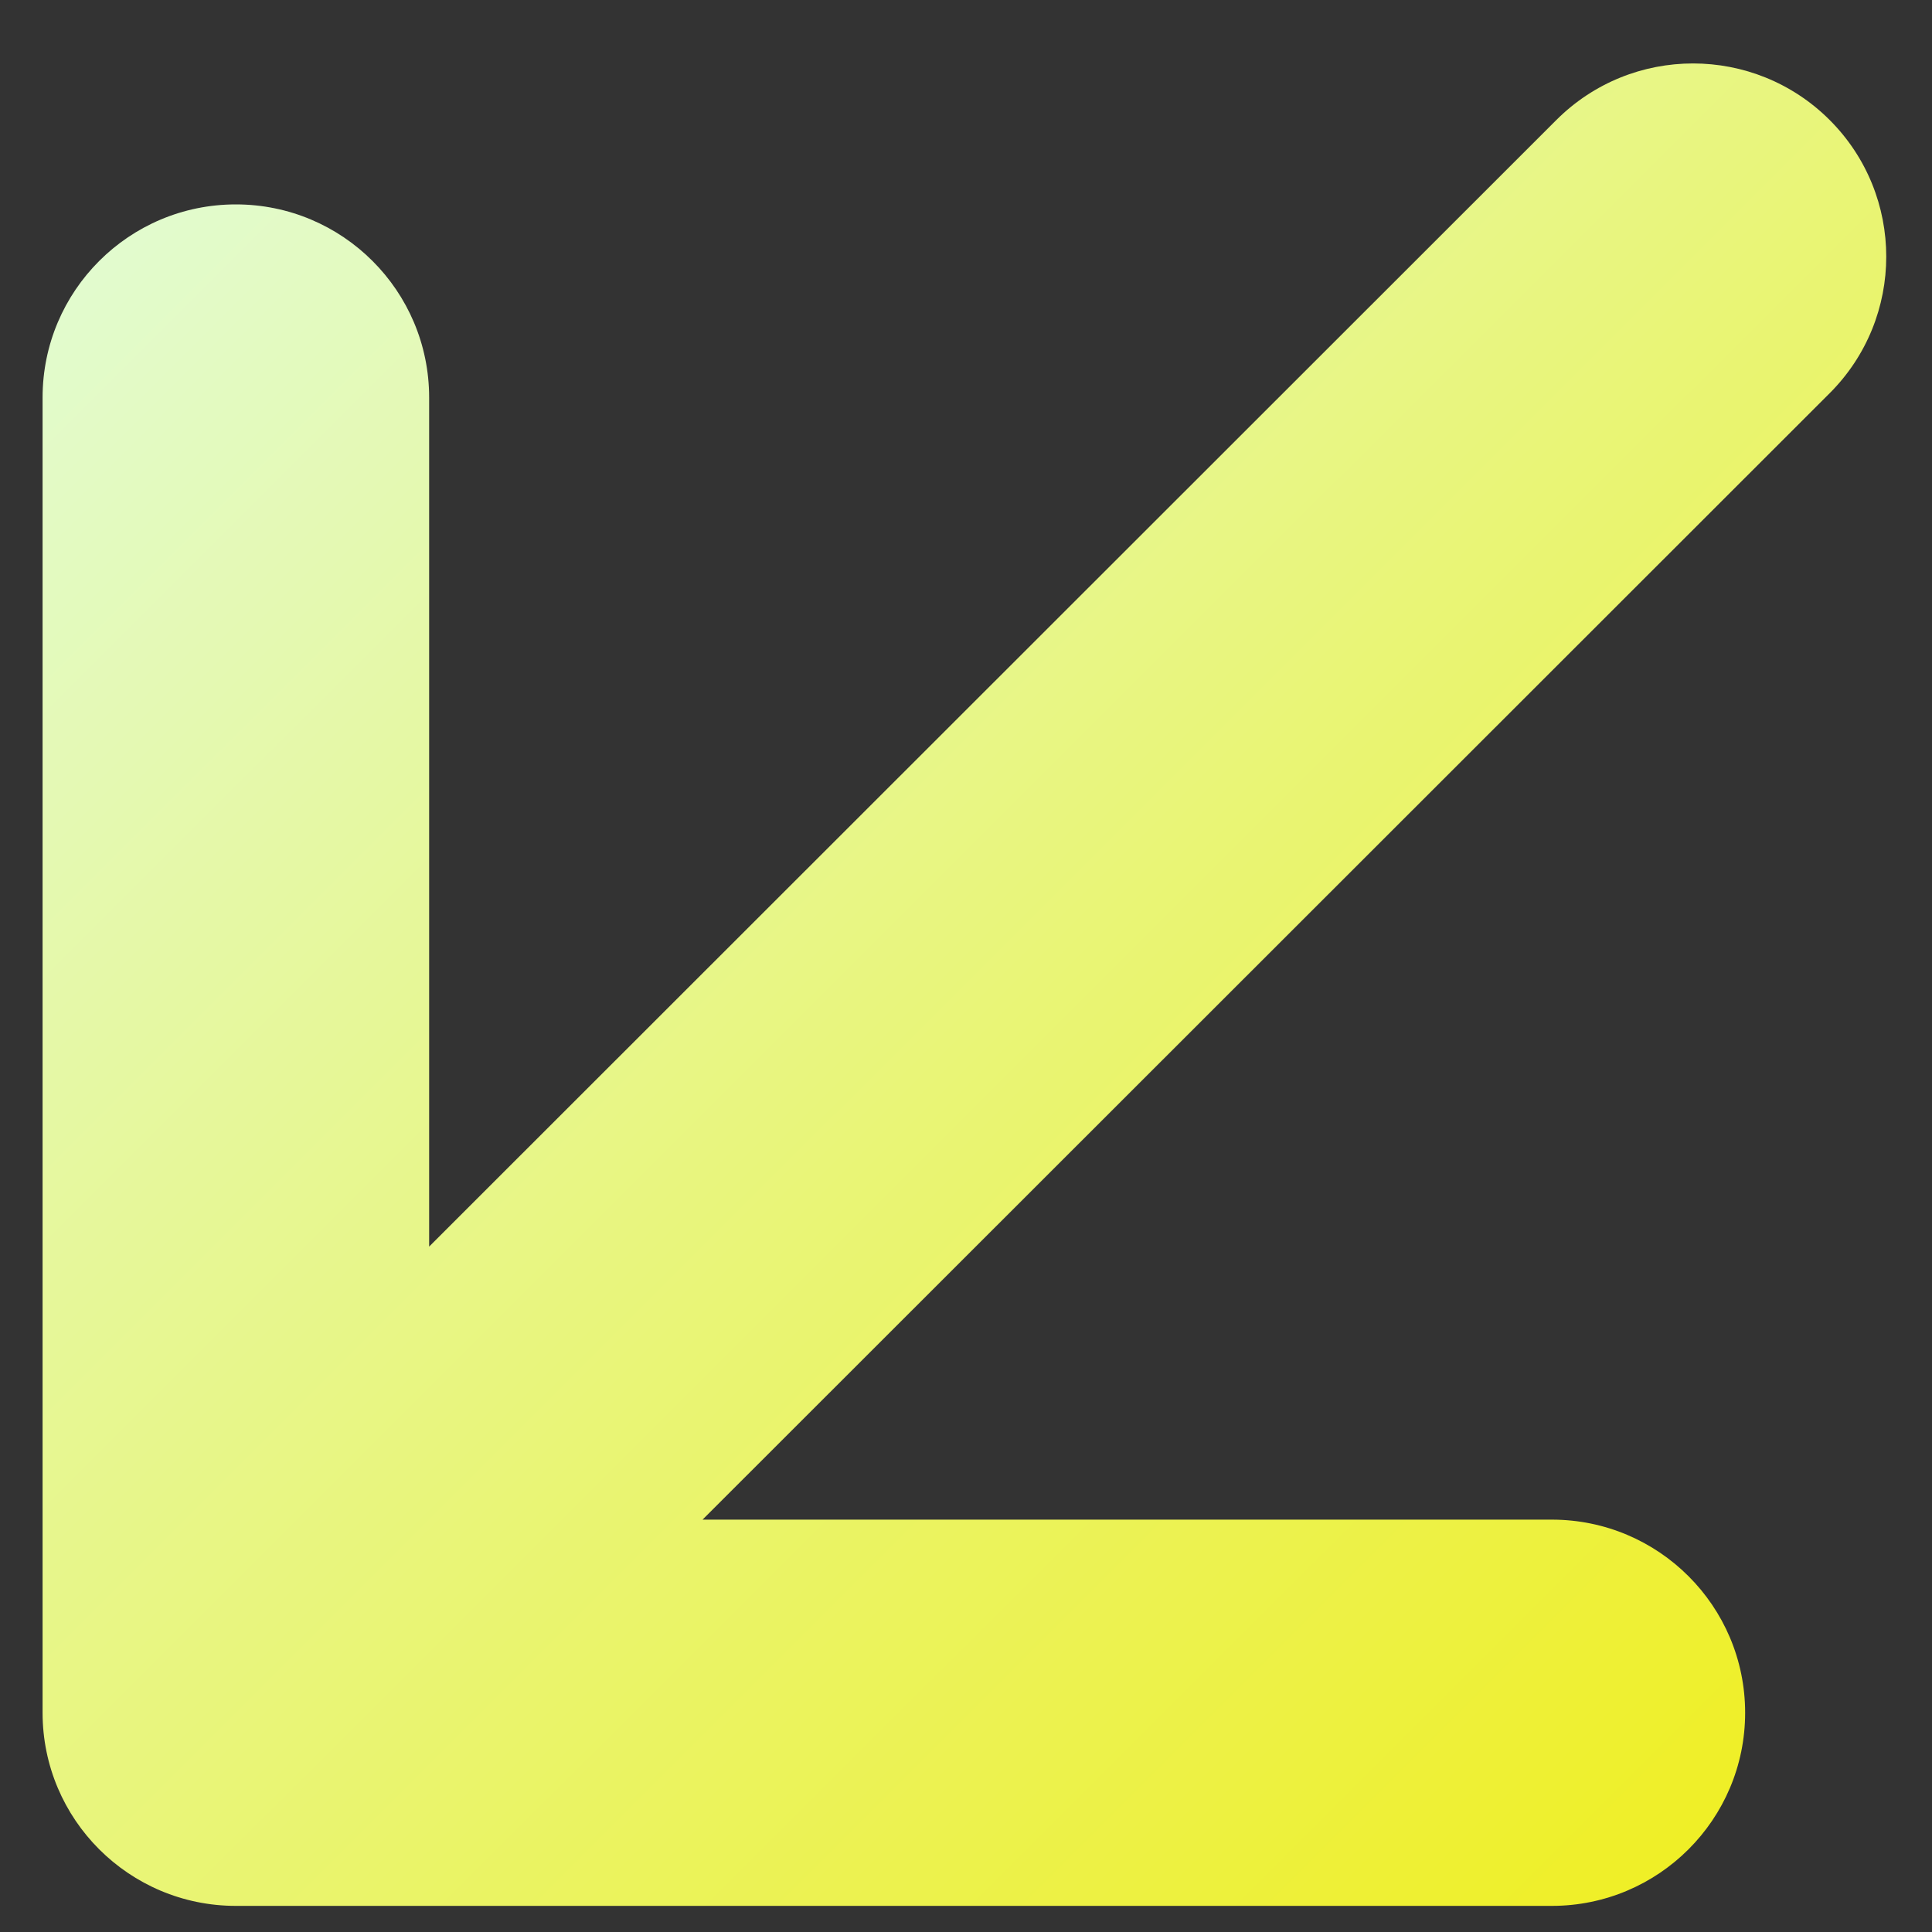
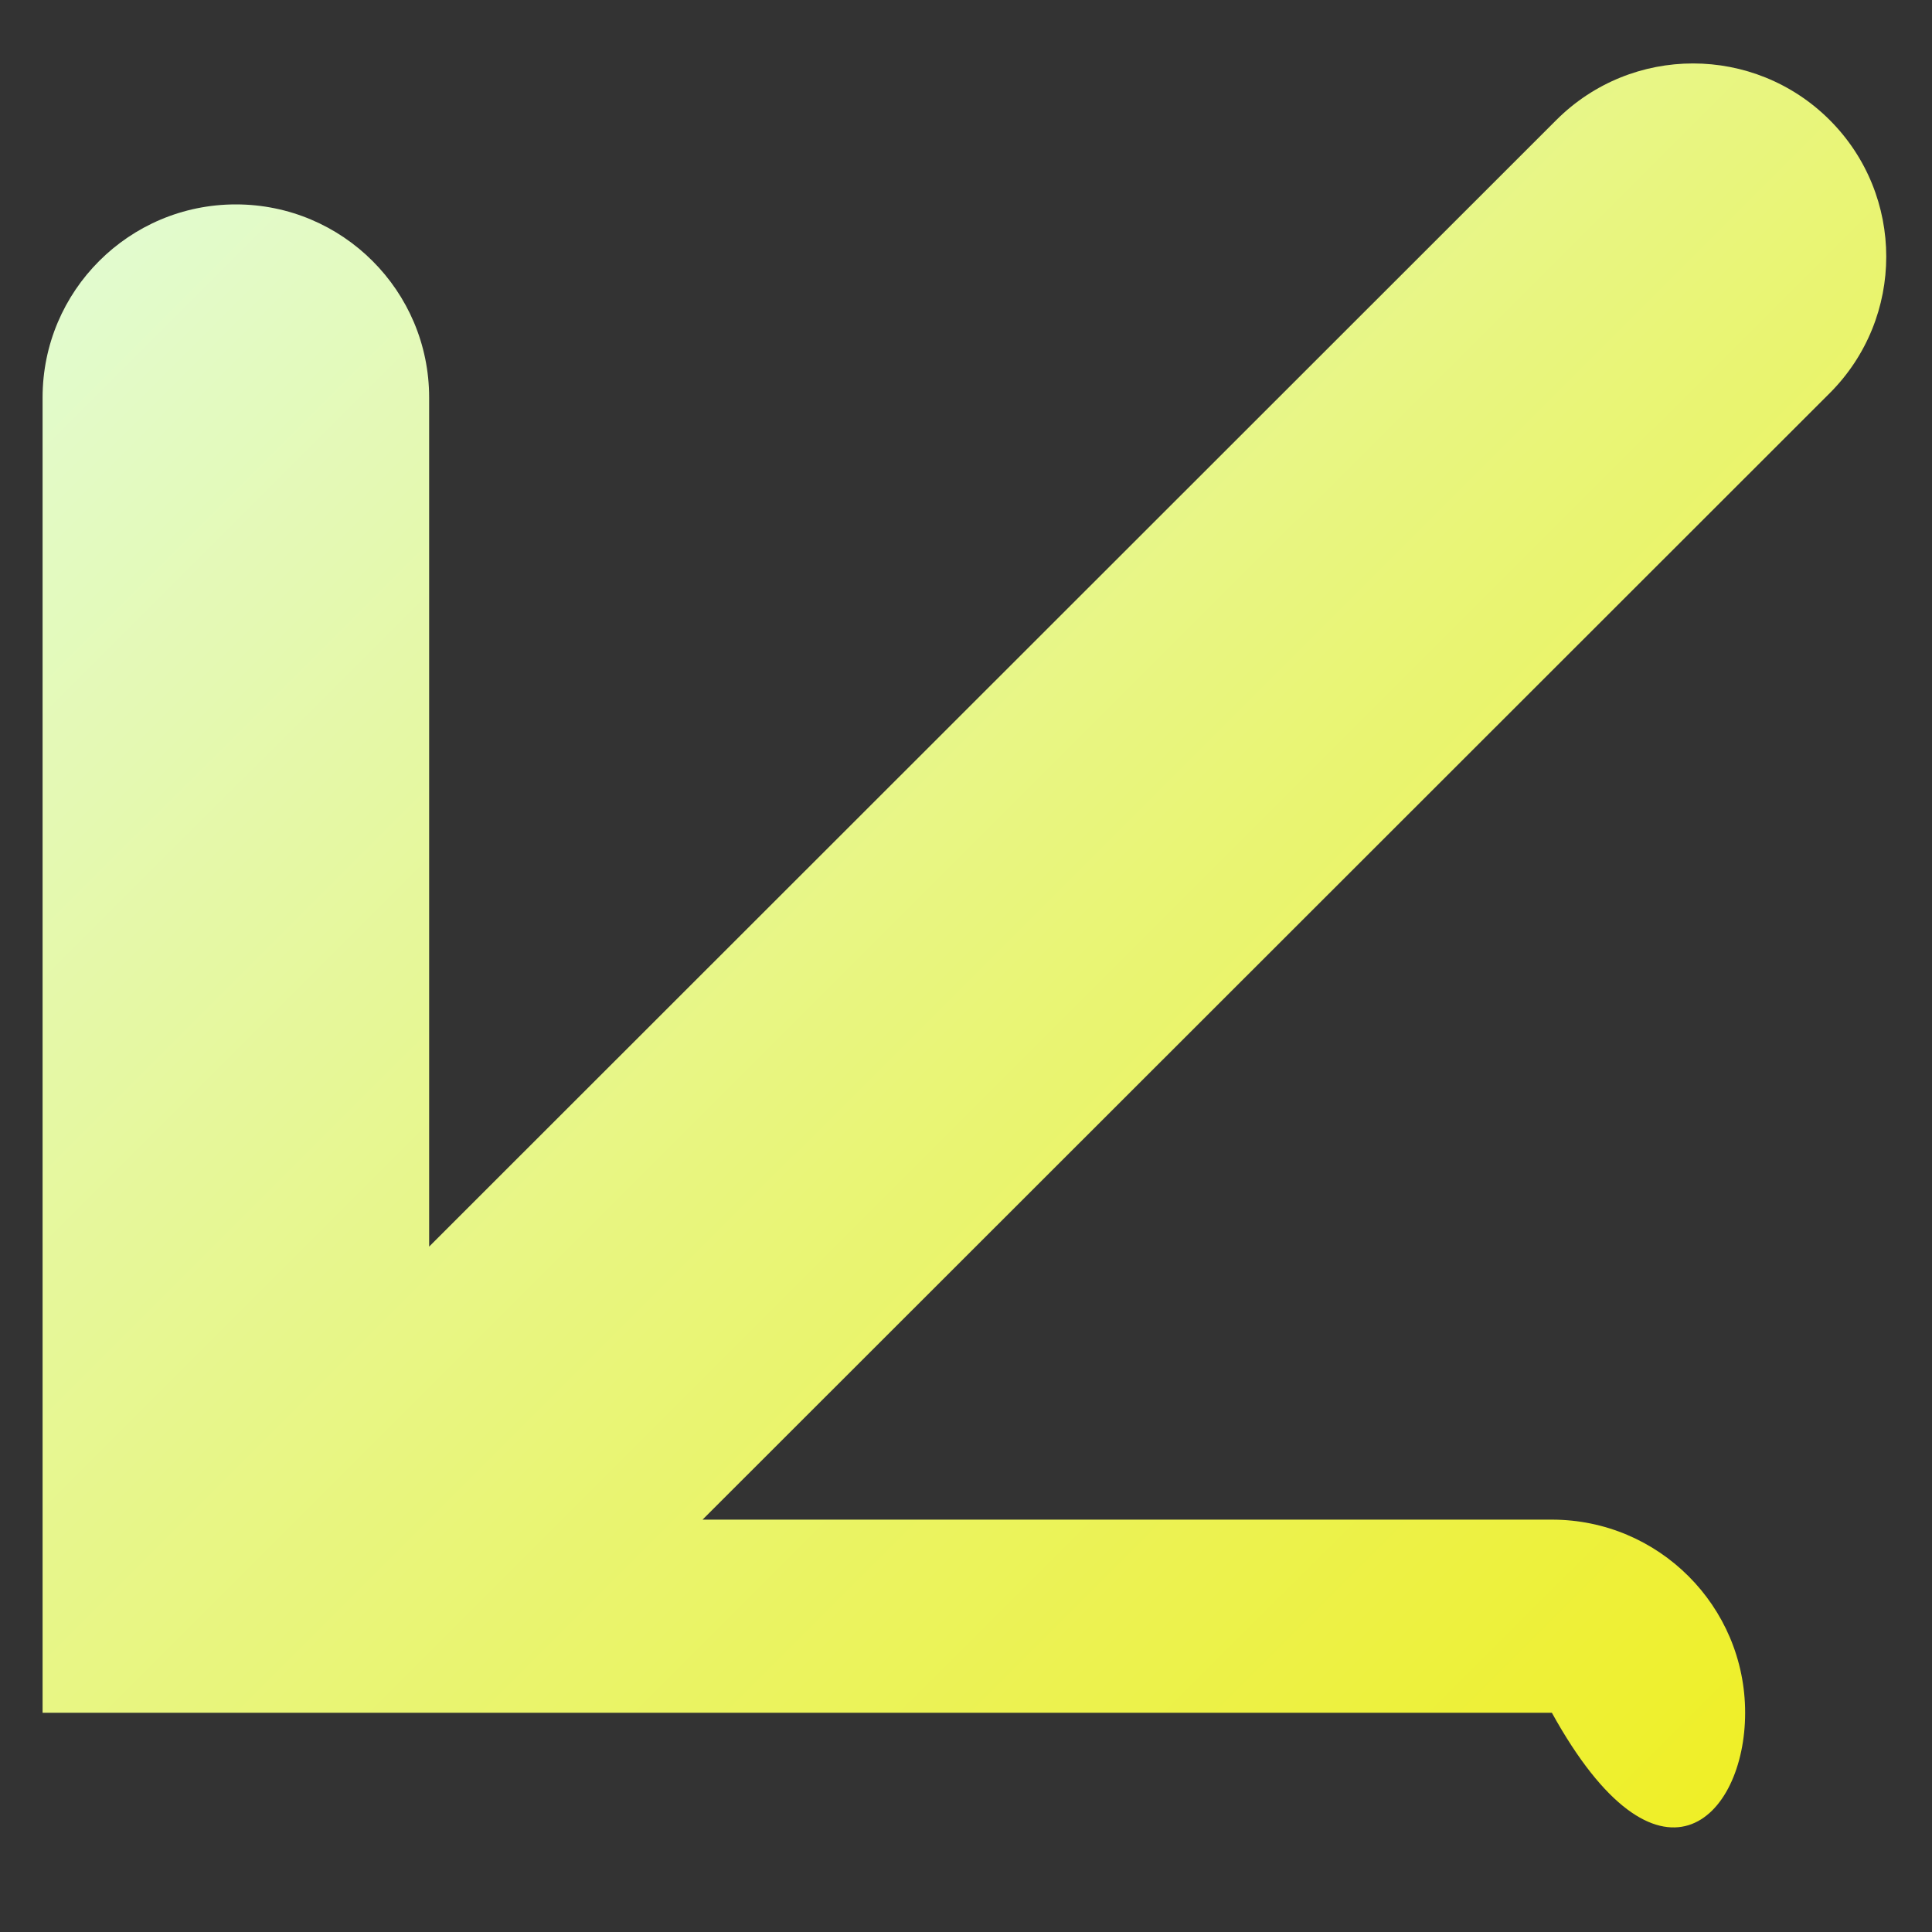
<svg xmlns="http://www.w3.org/2000/svg" width="25" height="25" viewBox="0 0 25 25" fill="none">
  <rect x="0" y="0" width="25" height="25" fill="#333333" stroke="none" />
-   <path fill-rule="evenodd" clip-rule="evenodd" d="M0.551 22.163C0.551 23.543 1.671 24.662 3.052 24.662H20.081C21.462 24.662 22.582 23.543 22.582 22.163C22.582 20.783 21.462 19.664 20.081 19.664H9.091L23.676 5.088C24.652 4.112 24.652 2.529 23.676 1.553C22.699 0.577 21.116 0.577 20.139 1.553L5.553 16.131L5.553 5.144C5.553 3.764 4.433 2.645 3.052 2.645C1.671 2.645 0.551 3.764 0.551 5.144L0.551 22.163Z" fill="url(#paint0_linear_243_221)" />
+   <path fill-rule="evenodd" clip-rule="evenodd" d="M0.551 22.163H20.081C21.462 24.662 22.582 23.543 22.582 22.163C22.582 20.783 21.462 19.664 20.081 19.664H9.091L23.676 5.088C24.652 4.112 24.652 2.529 23.676 1.553C22.699 0.577 21.116 0.577 20.139 1.553L5.553 16.131L5.553 5.144C5.553 3.764 4.433 2.645 3.052 2.645C1.671 2.645 0.551 3.764 0.551 5.144L0.551 22.163Z" fill="url(#paint0_linear_243_221)" />
  <defs>
    <linearGradient id="paint0_linear_243_221" x1="2.196" y1="2.465" x2="22.75" y2="23.03" gradientUnits="userSpaceOnUse">
      <stop stop-color="#E2FBCE" />
      <stop offset="1" stop-color="#EFEF26" />
    </linearGradient>
  </defs>
</svg>